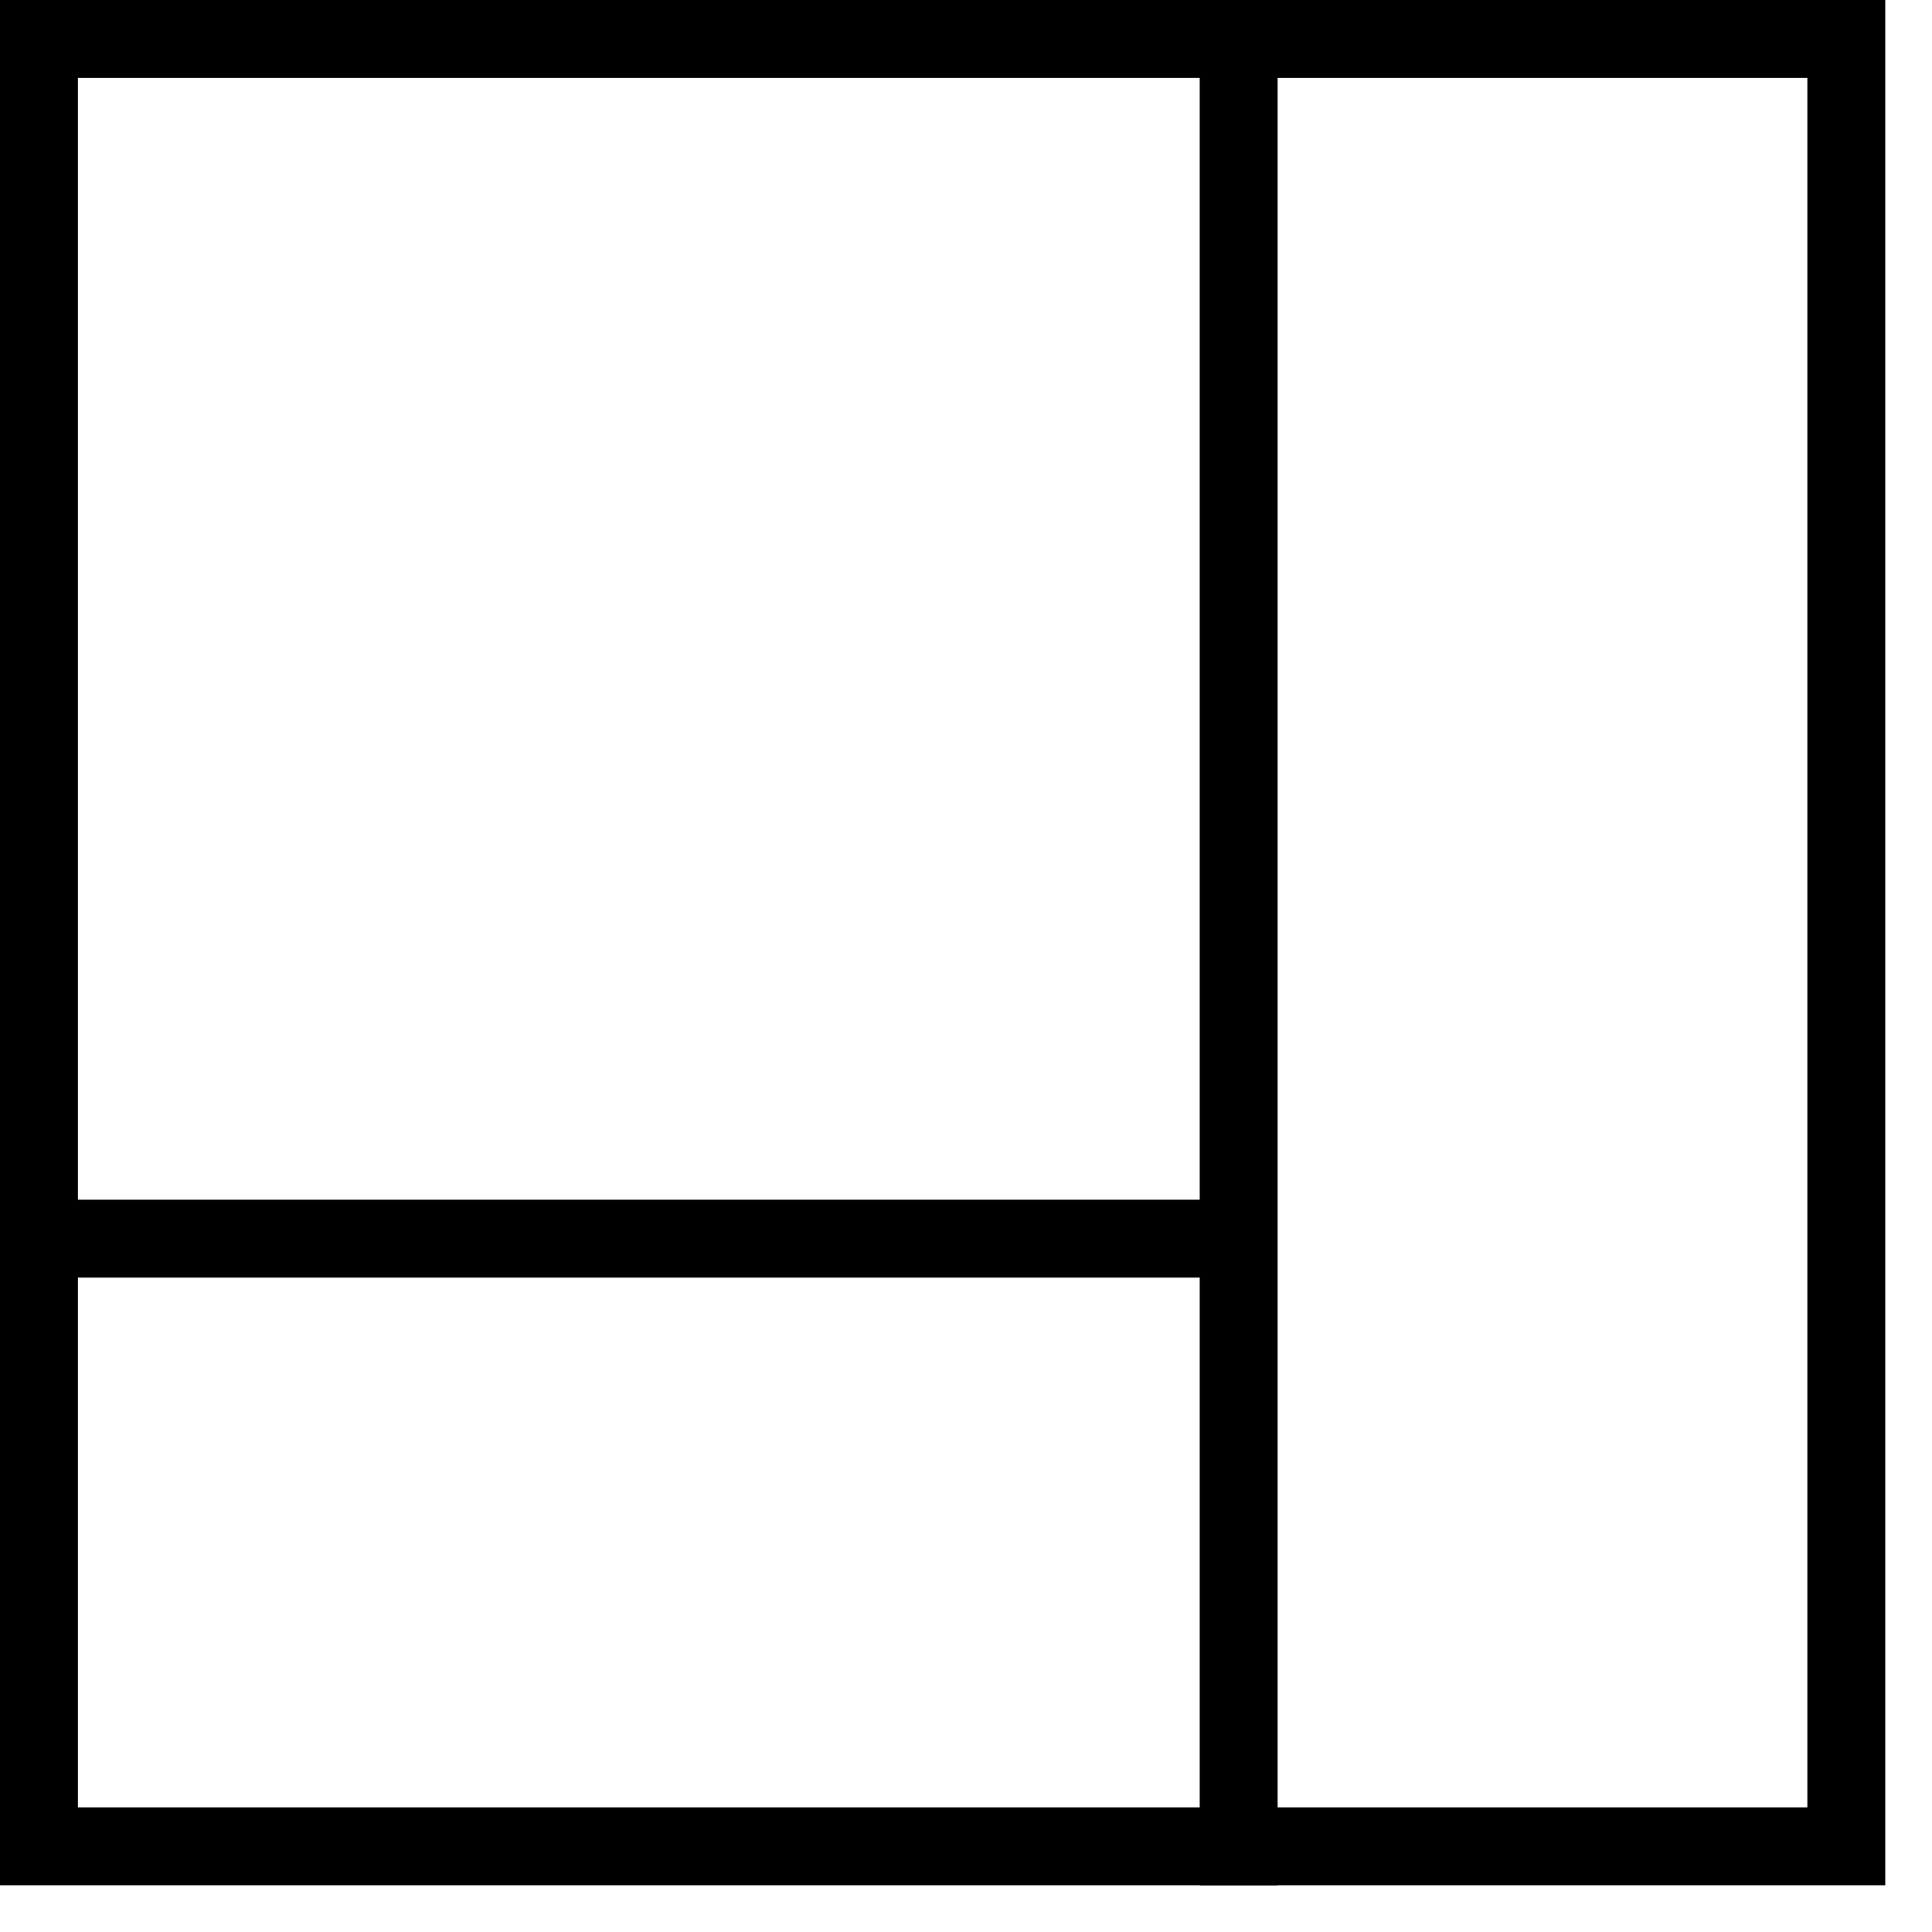
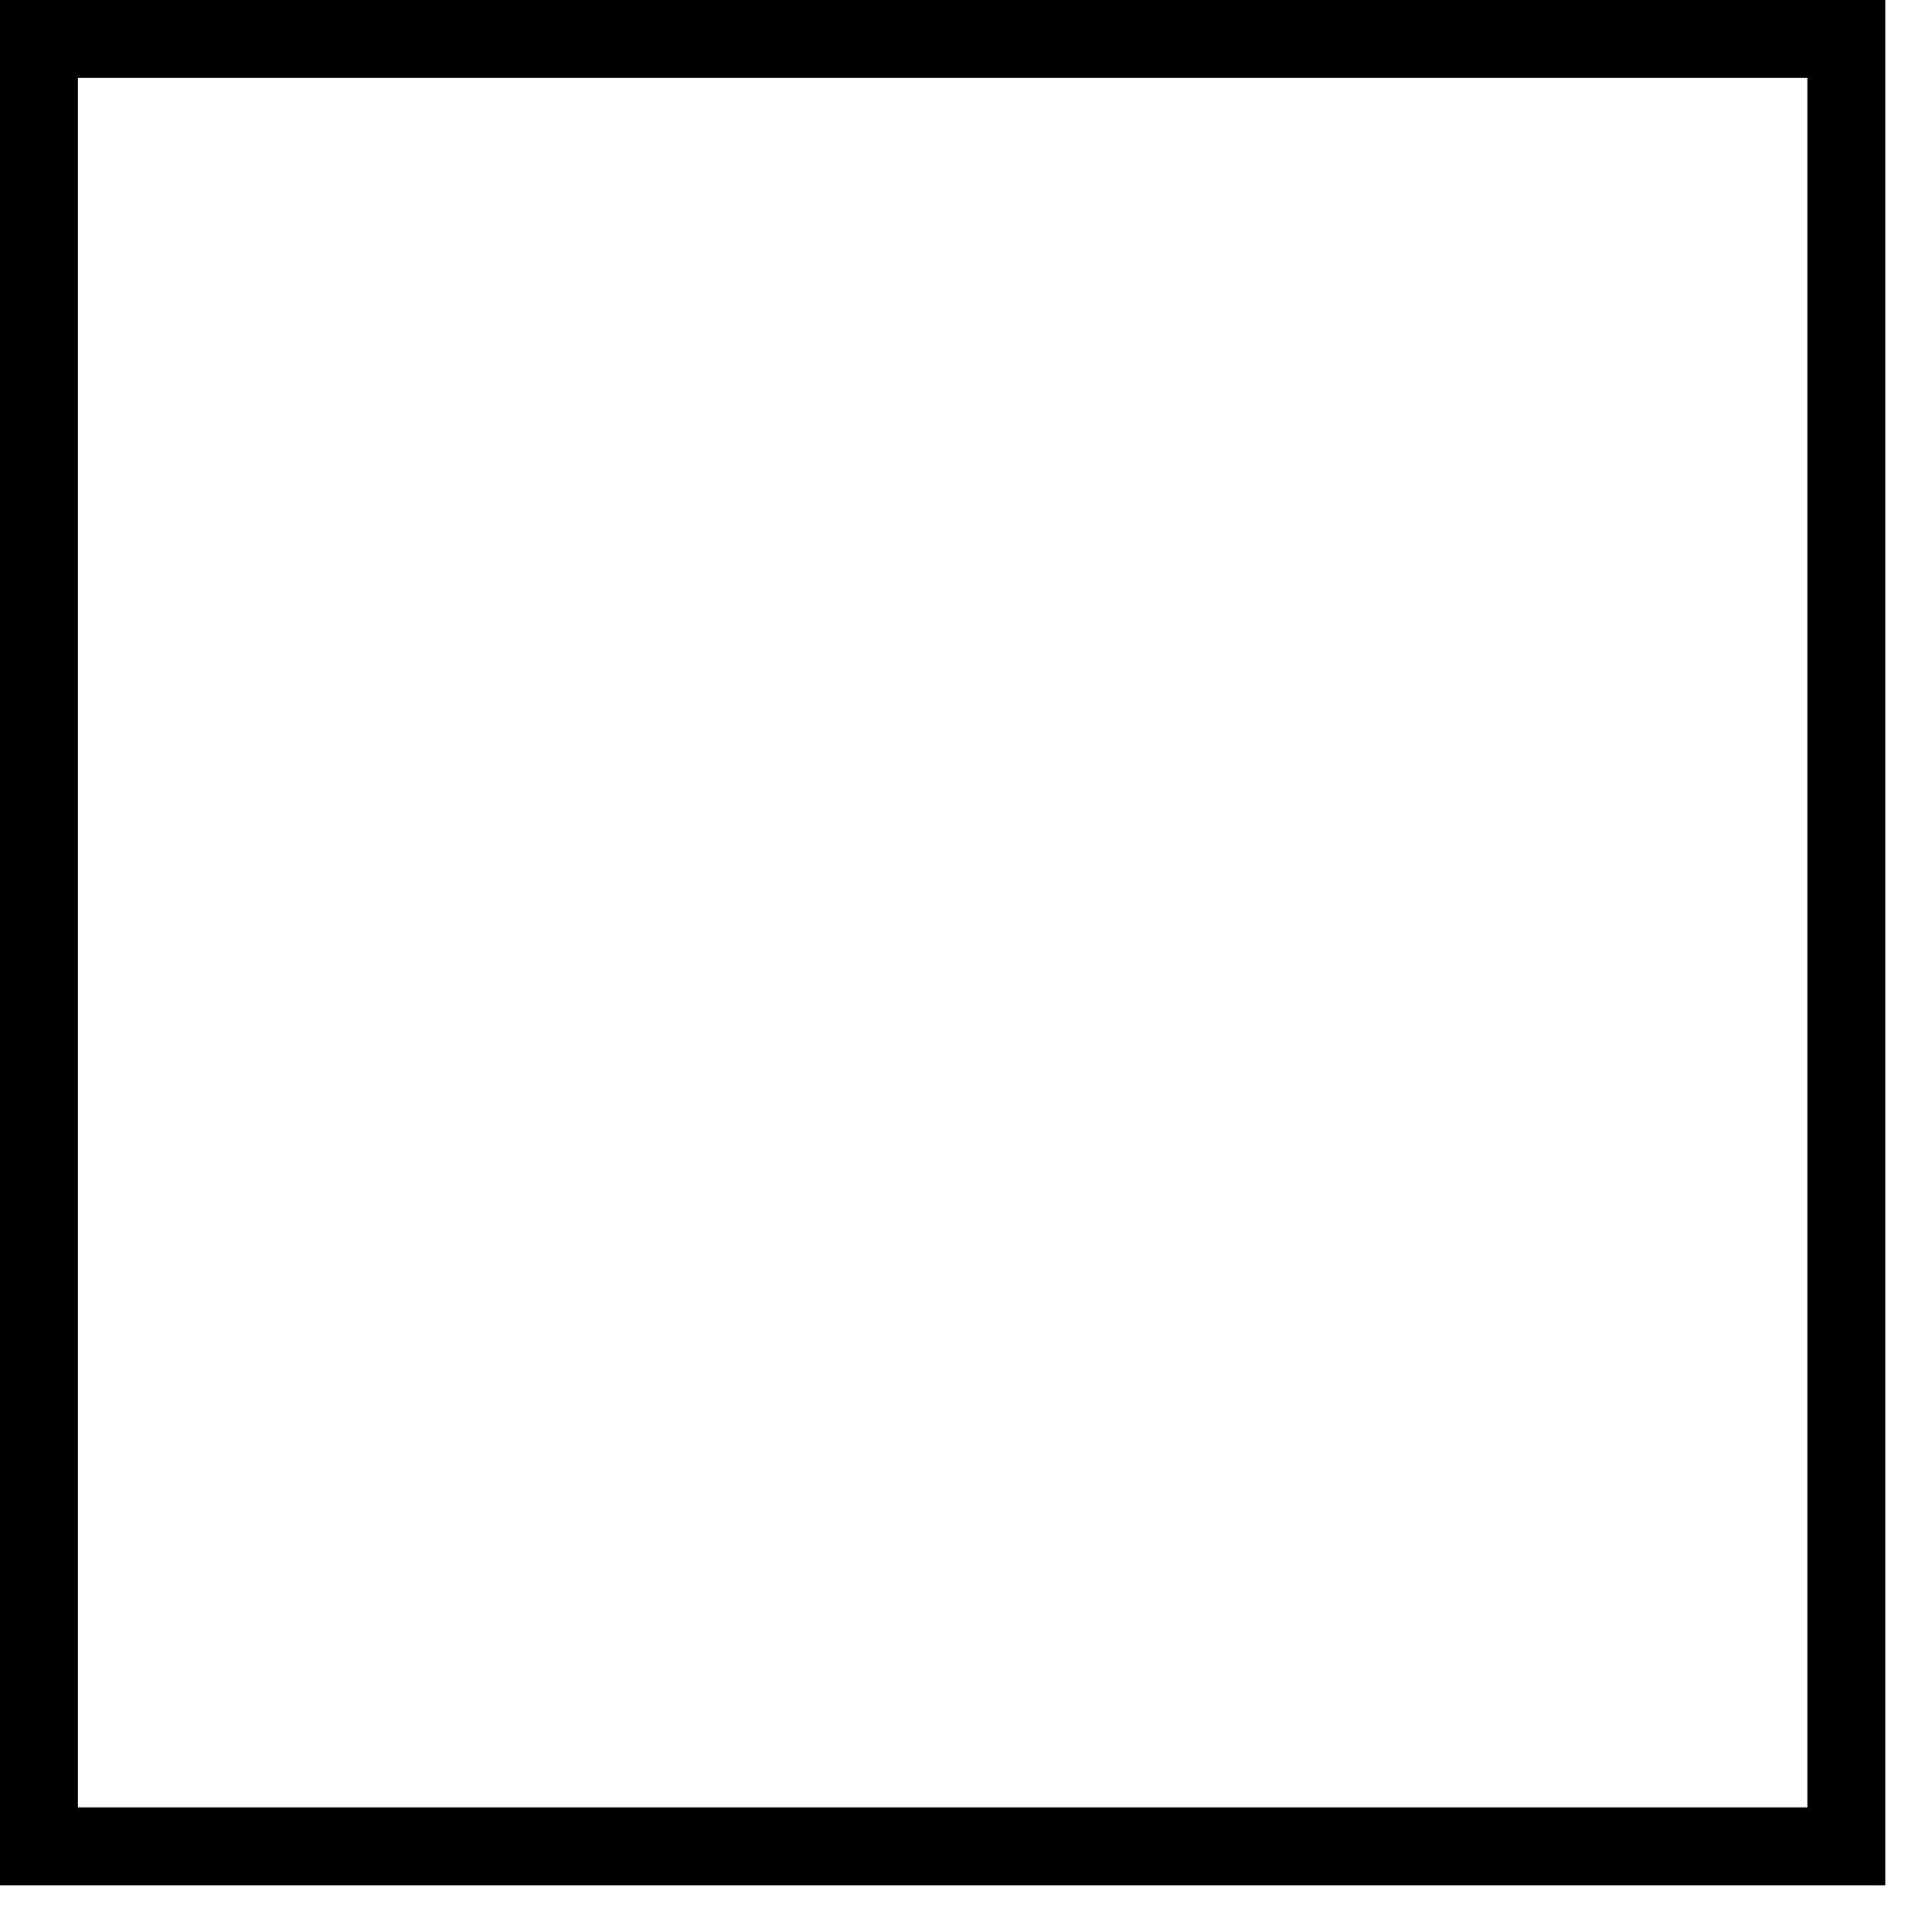
<svg xmlns="http://www.w3.org/2000/svg" width="31" height="31" viewBox="0 0 31 31" fill="none">
  <rect x="0.625" y="0.625" width="29" height="29" stroke="black" stroke-width="1.25" />
-   <line x1="19.875" y1="2.73196e-08" x2="19.875" y2="30.25" stroke="black" stroke-width="1.25" />
-   <line x1="20.312" y1="19.875" y2="19.875" stroke="black" stroke-width="1.25" />
</svg>